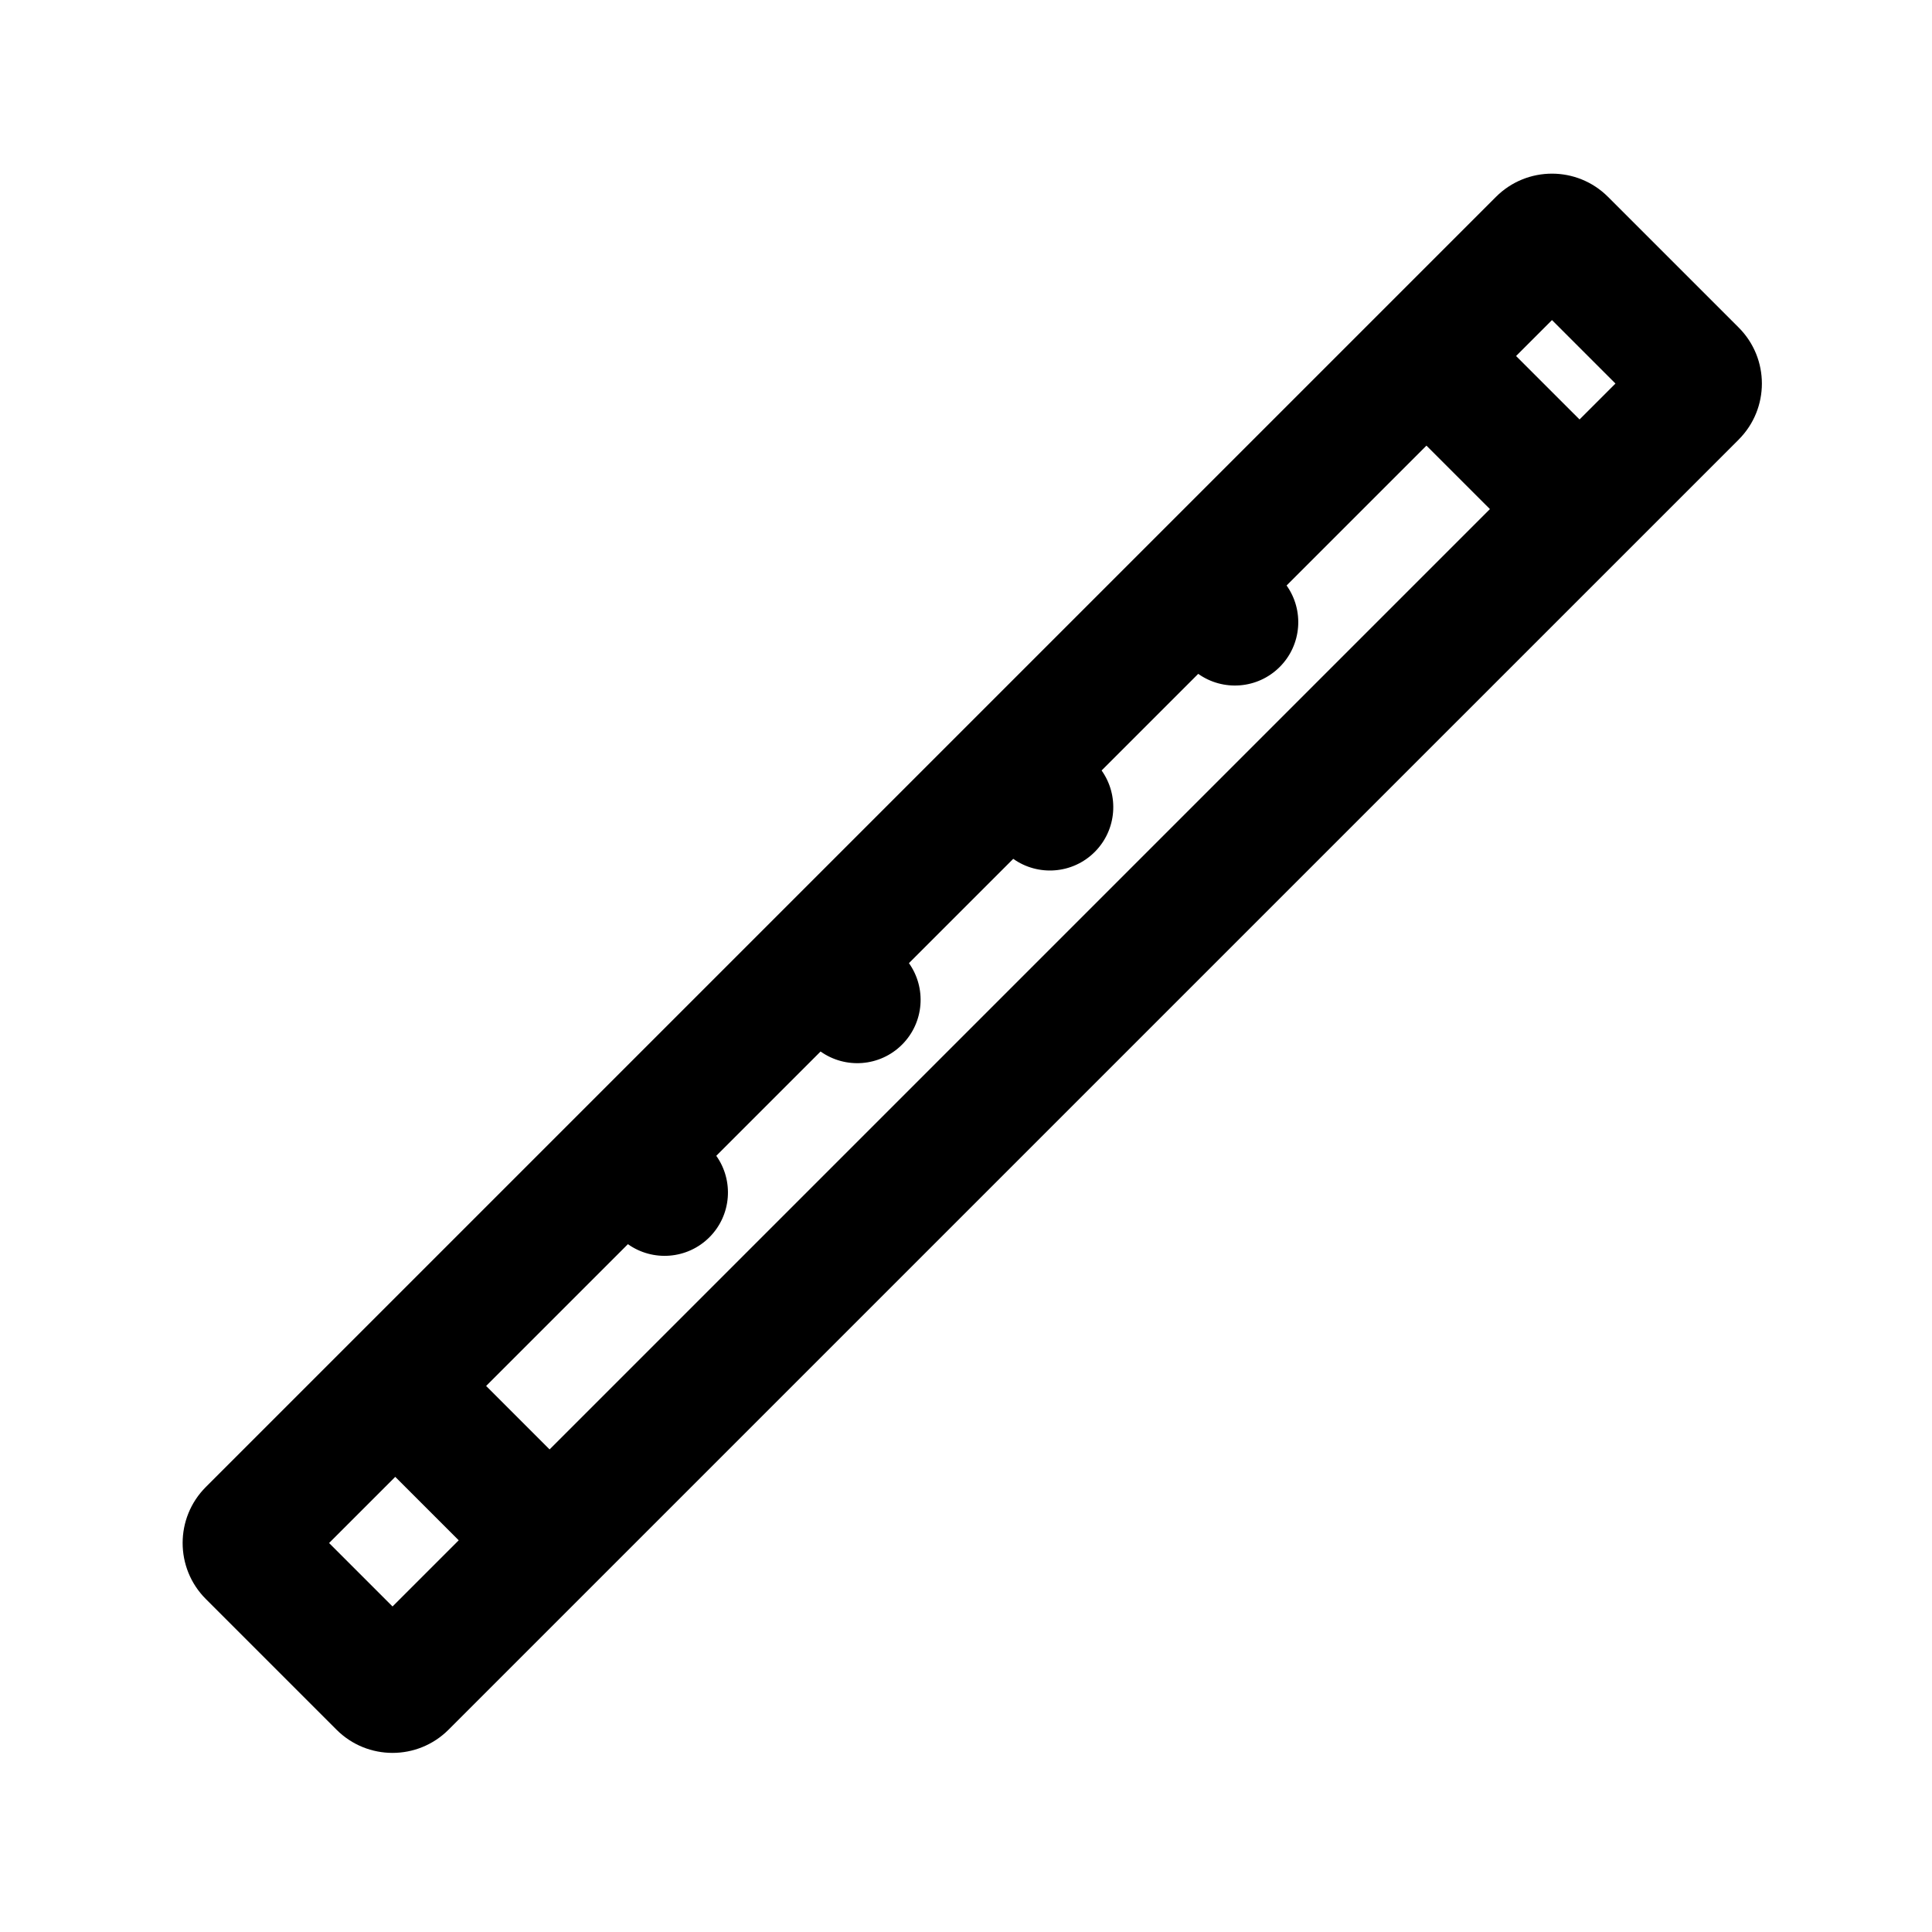
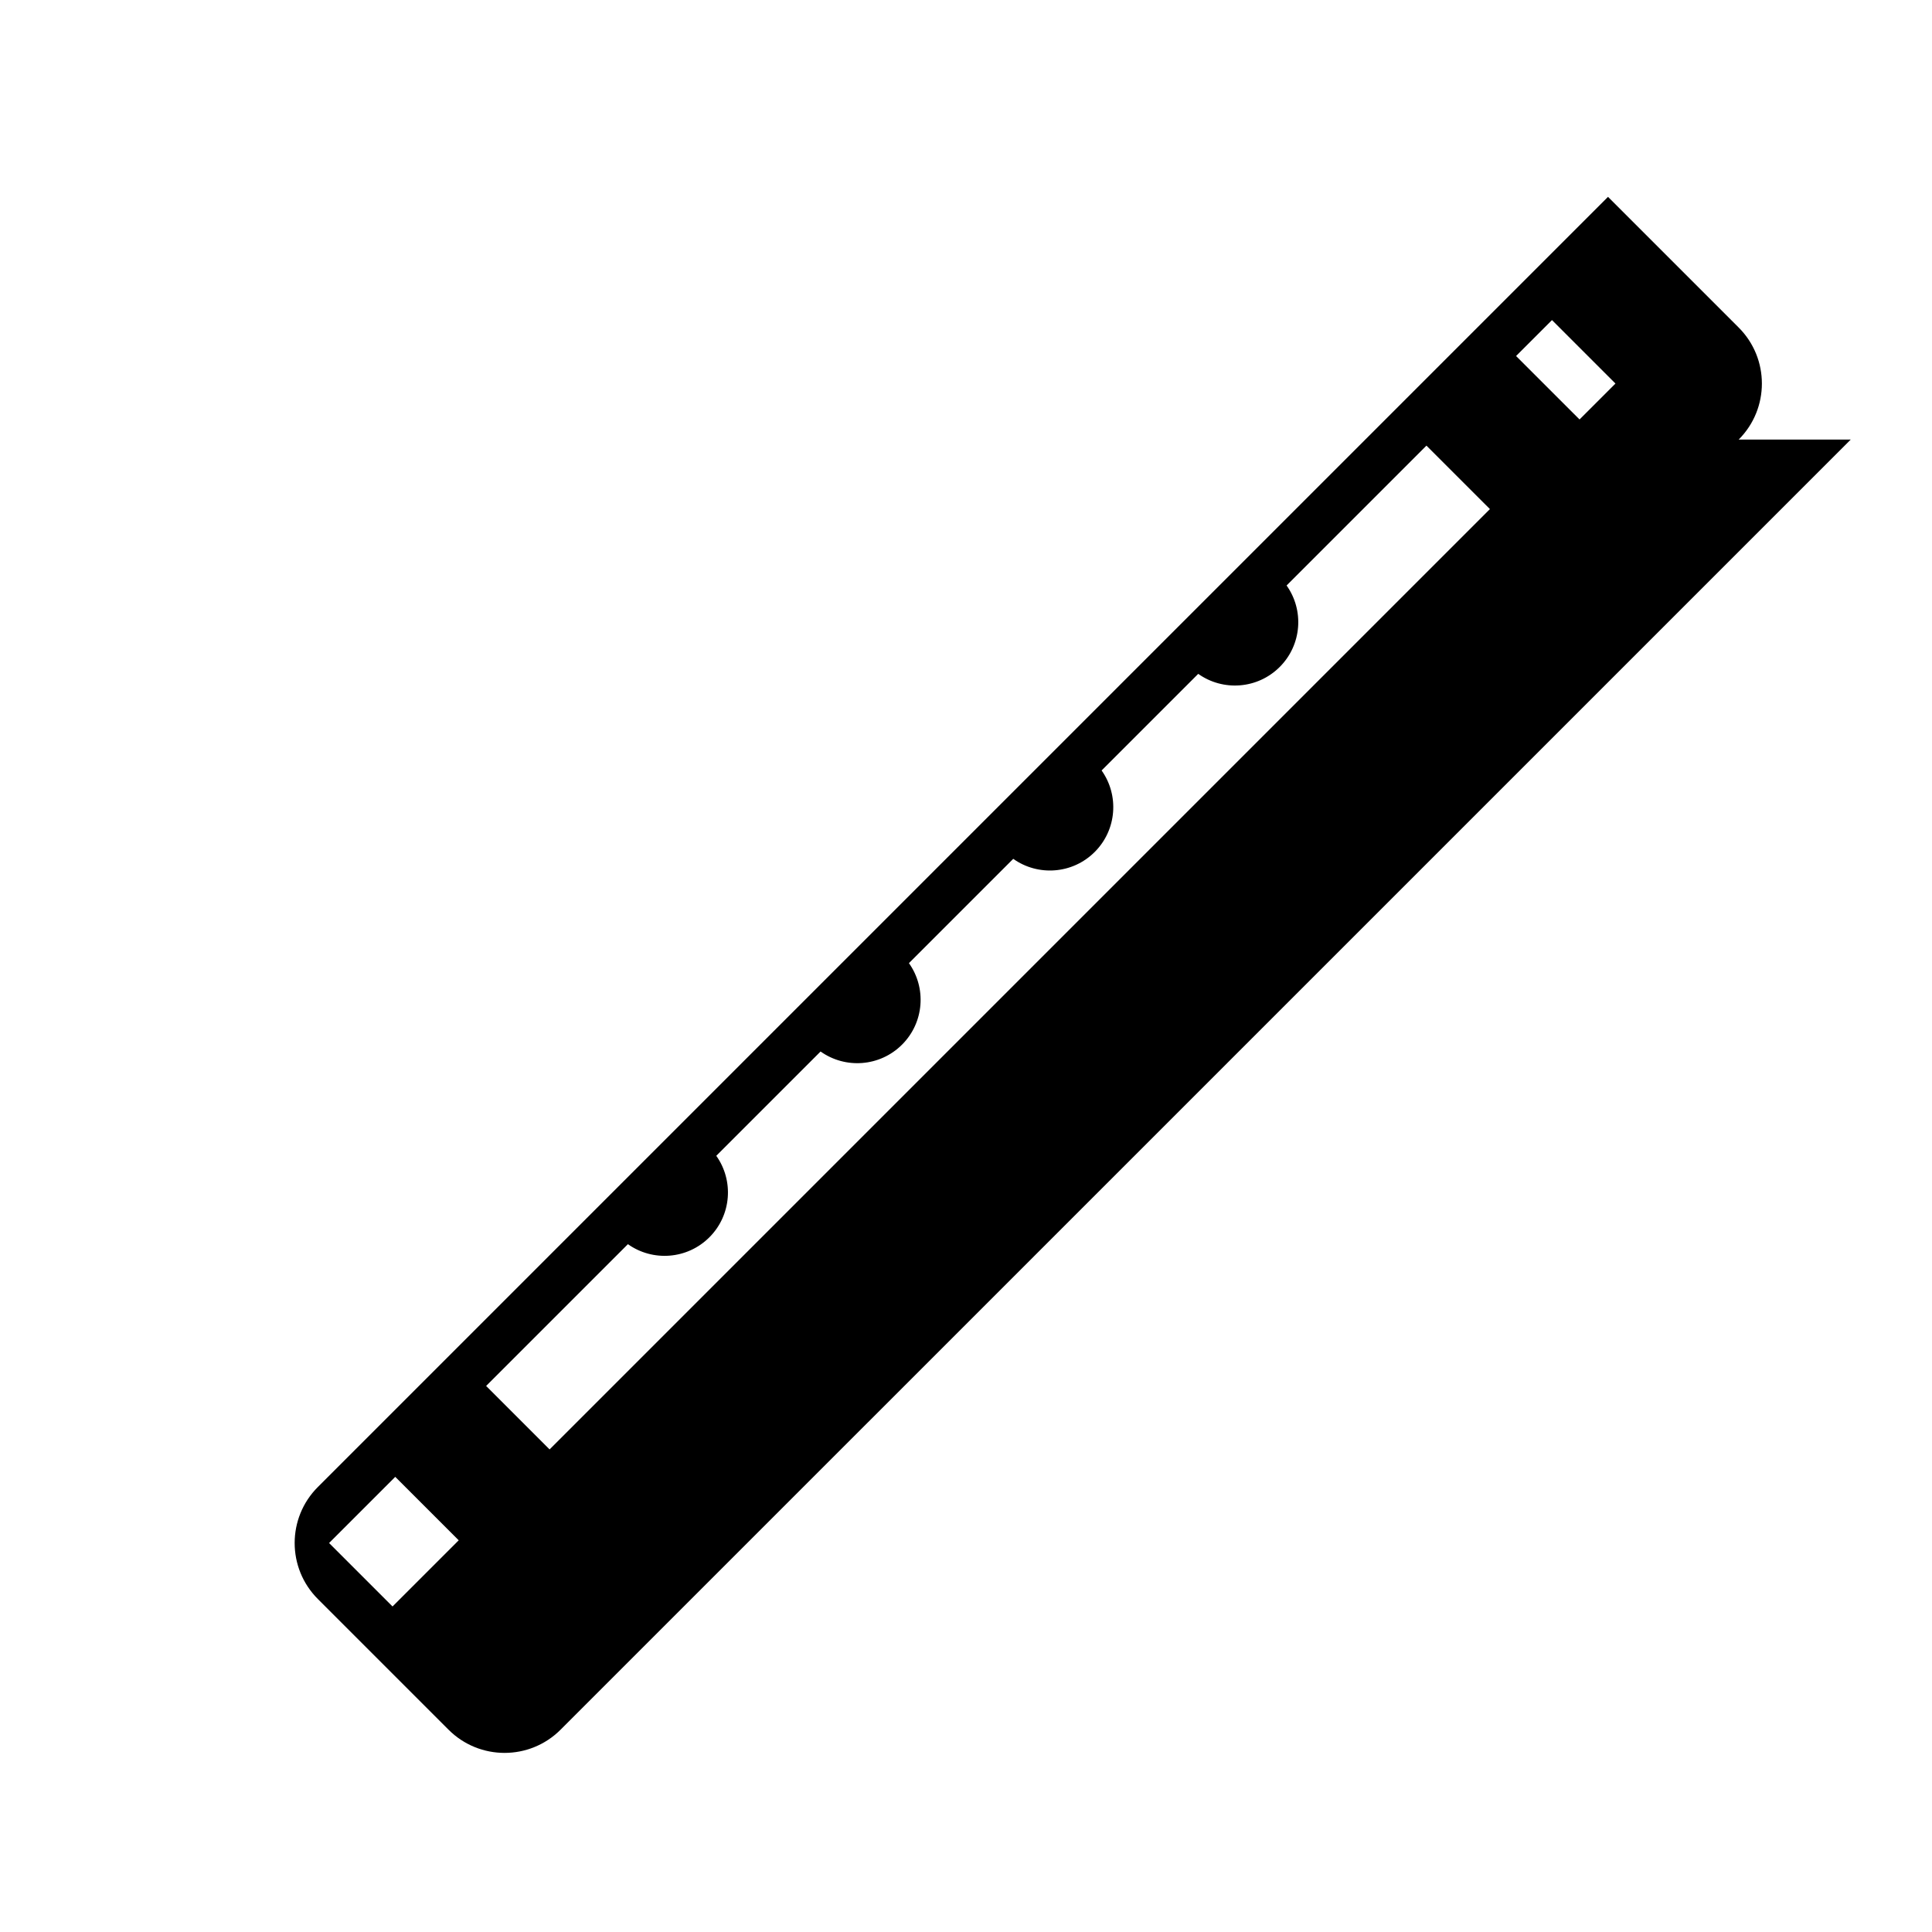
<svg xmlns="http://www.w3.org/2000/svg" fill="#000000" width="800px" height="800px" version="1.1" viewBox="144 144 512 512">
-   <path d="m604.77 260.49c8.199-8.199 8.199-21.492 0-29.688l-34.633-34.633c-8.199-8.199-21.488-8.199-29.688 0l-341.9 341.9c-8.199 8.199-8.199 21.488 0 29.688l34.633 34.633c8.195 8.195 21.488 8.195 29.684 0 113.97-113.97 227.94-227.94 341.91-341.9zm-42.176-5.328 9.52-9.516-16.82-16.82-9.52 9.52zm-40.57 6.934 16.82 16.816-249.2 249.2-16.816-16.82 37.574-37.574c6.555 4.664 15.711 4.055 21.594-1.824 5.879-5.879 6.488-15.035 1.824-21.594l27.641-27.641c6.559 4.664 15.715 4.055 21.594-1.824 5.879-5.879 6.488-15.035 1.824-21.594l27.641-27.641c6.559 4.664 15.715 4.055 21.594-1.824 5.879-5.879 6.488-15.035 1.824-21.594l25.605-25.605c6.559 4.664 15.715 4.055 21.594-1.824 5.883-5.883 6.488-15.039 1.824-21.594zm-256.46 290.1-17.539 17.535-16.816-16.816 17.535-17.535z" fill-rule="evenodd" />
+   <path d="m604.77 260.49c8.199-8.199 8.199-21.492 0-29.688l-34.633-34.633l-341.9 341.9c-8.199 8.199-8.199 21.488 0 29.688l34.633 34.633c8.195 8.195 21.488 8.195 29.684 0 113.97-113.97 227.94-227.94 341.91-341.9zm-42.176-5.328 9.52-9.516-16.82-16.82-9.52 9.52zm-40.57 6.934 16.82 16.816-249.2 249.2-16.816-16.82 37.574-37.574c6.555 4.664 15.711 4.055 21.594-1.824 5.879-5.879 6.488-15.035 1.824-21.594l27.641-27.641c6.559 4.664 15.715 4.055 21.594-1.824 5.879-5.879 6.488-15.035 1.824-21.594l27.641-27.641c6.559 4.664 15.715 4.055 21.594-1.824 5.879-5.879 6.488-15.035 1.824-21.594l25.605-25.605c6.559 4.664 15.715 4.055 21.594-1.824 5.883-5.883 6.488-15.039 1.824-21.594zm-256.46 290.1-17.539 17.535-16.816-16.816 17.535-17.535z" fill-rule="evenodd" />
</svg>